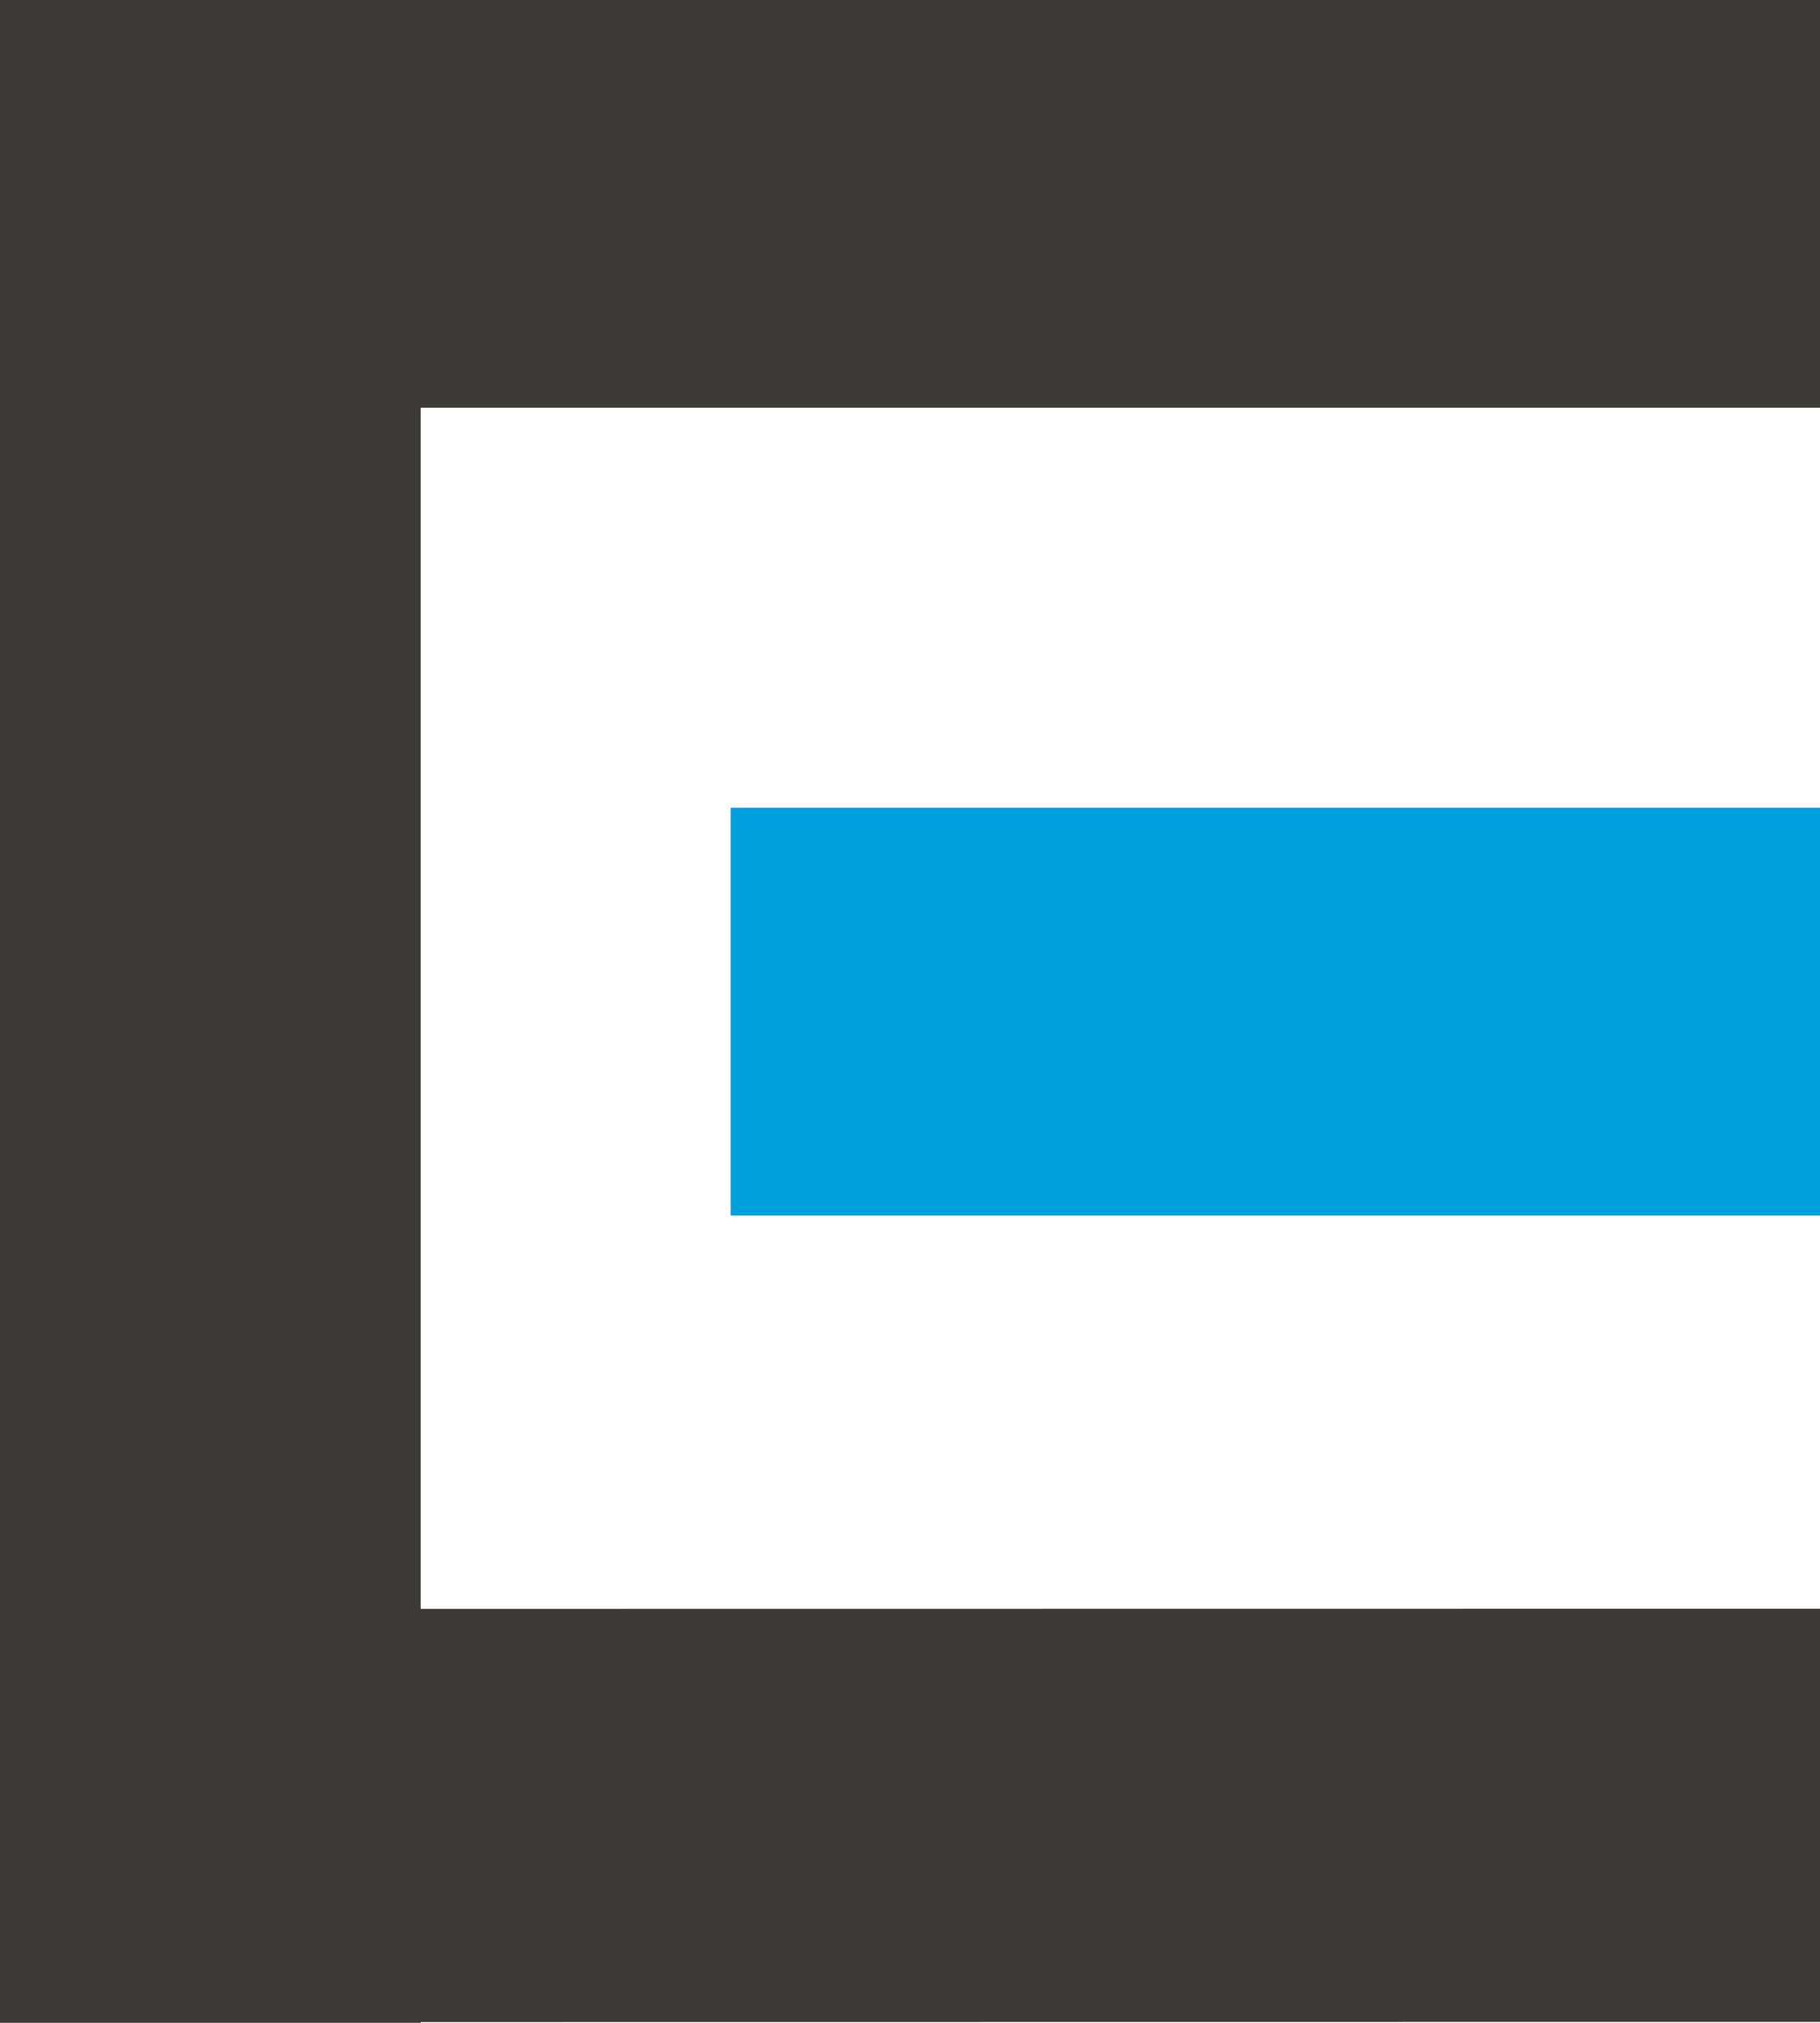
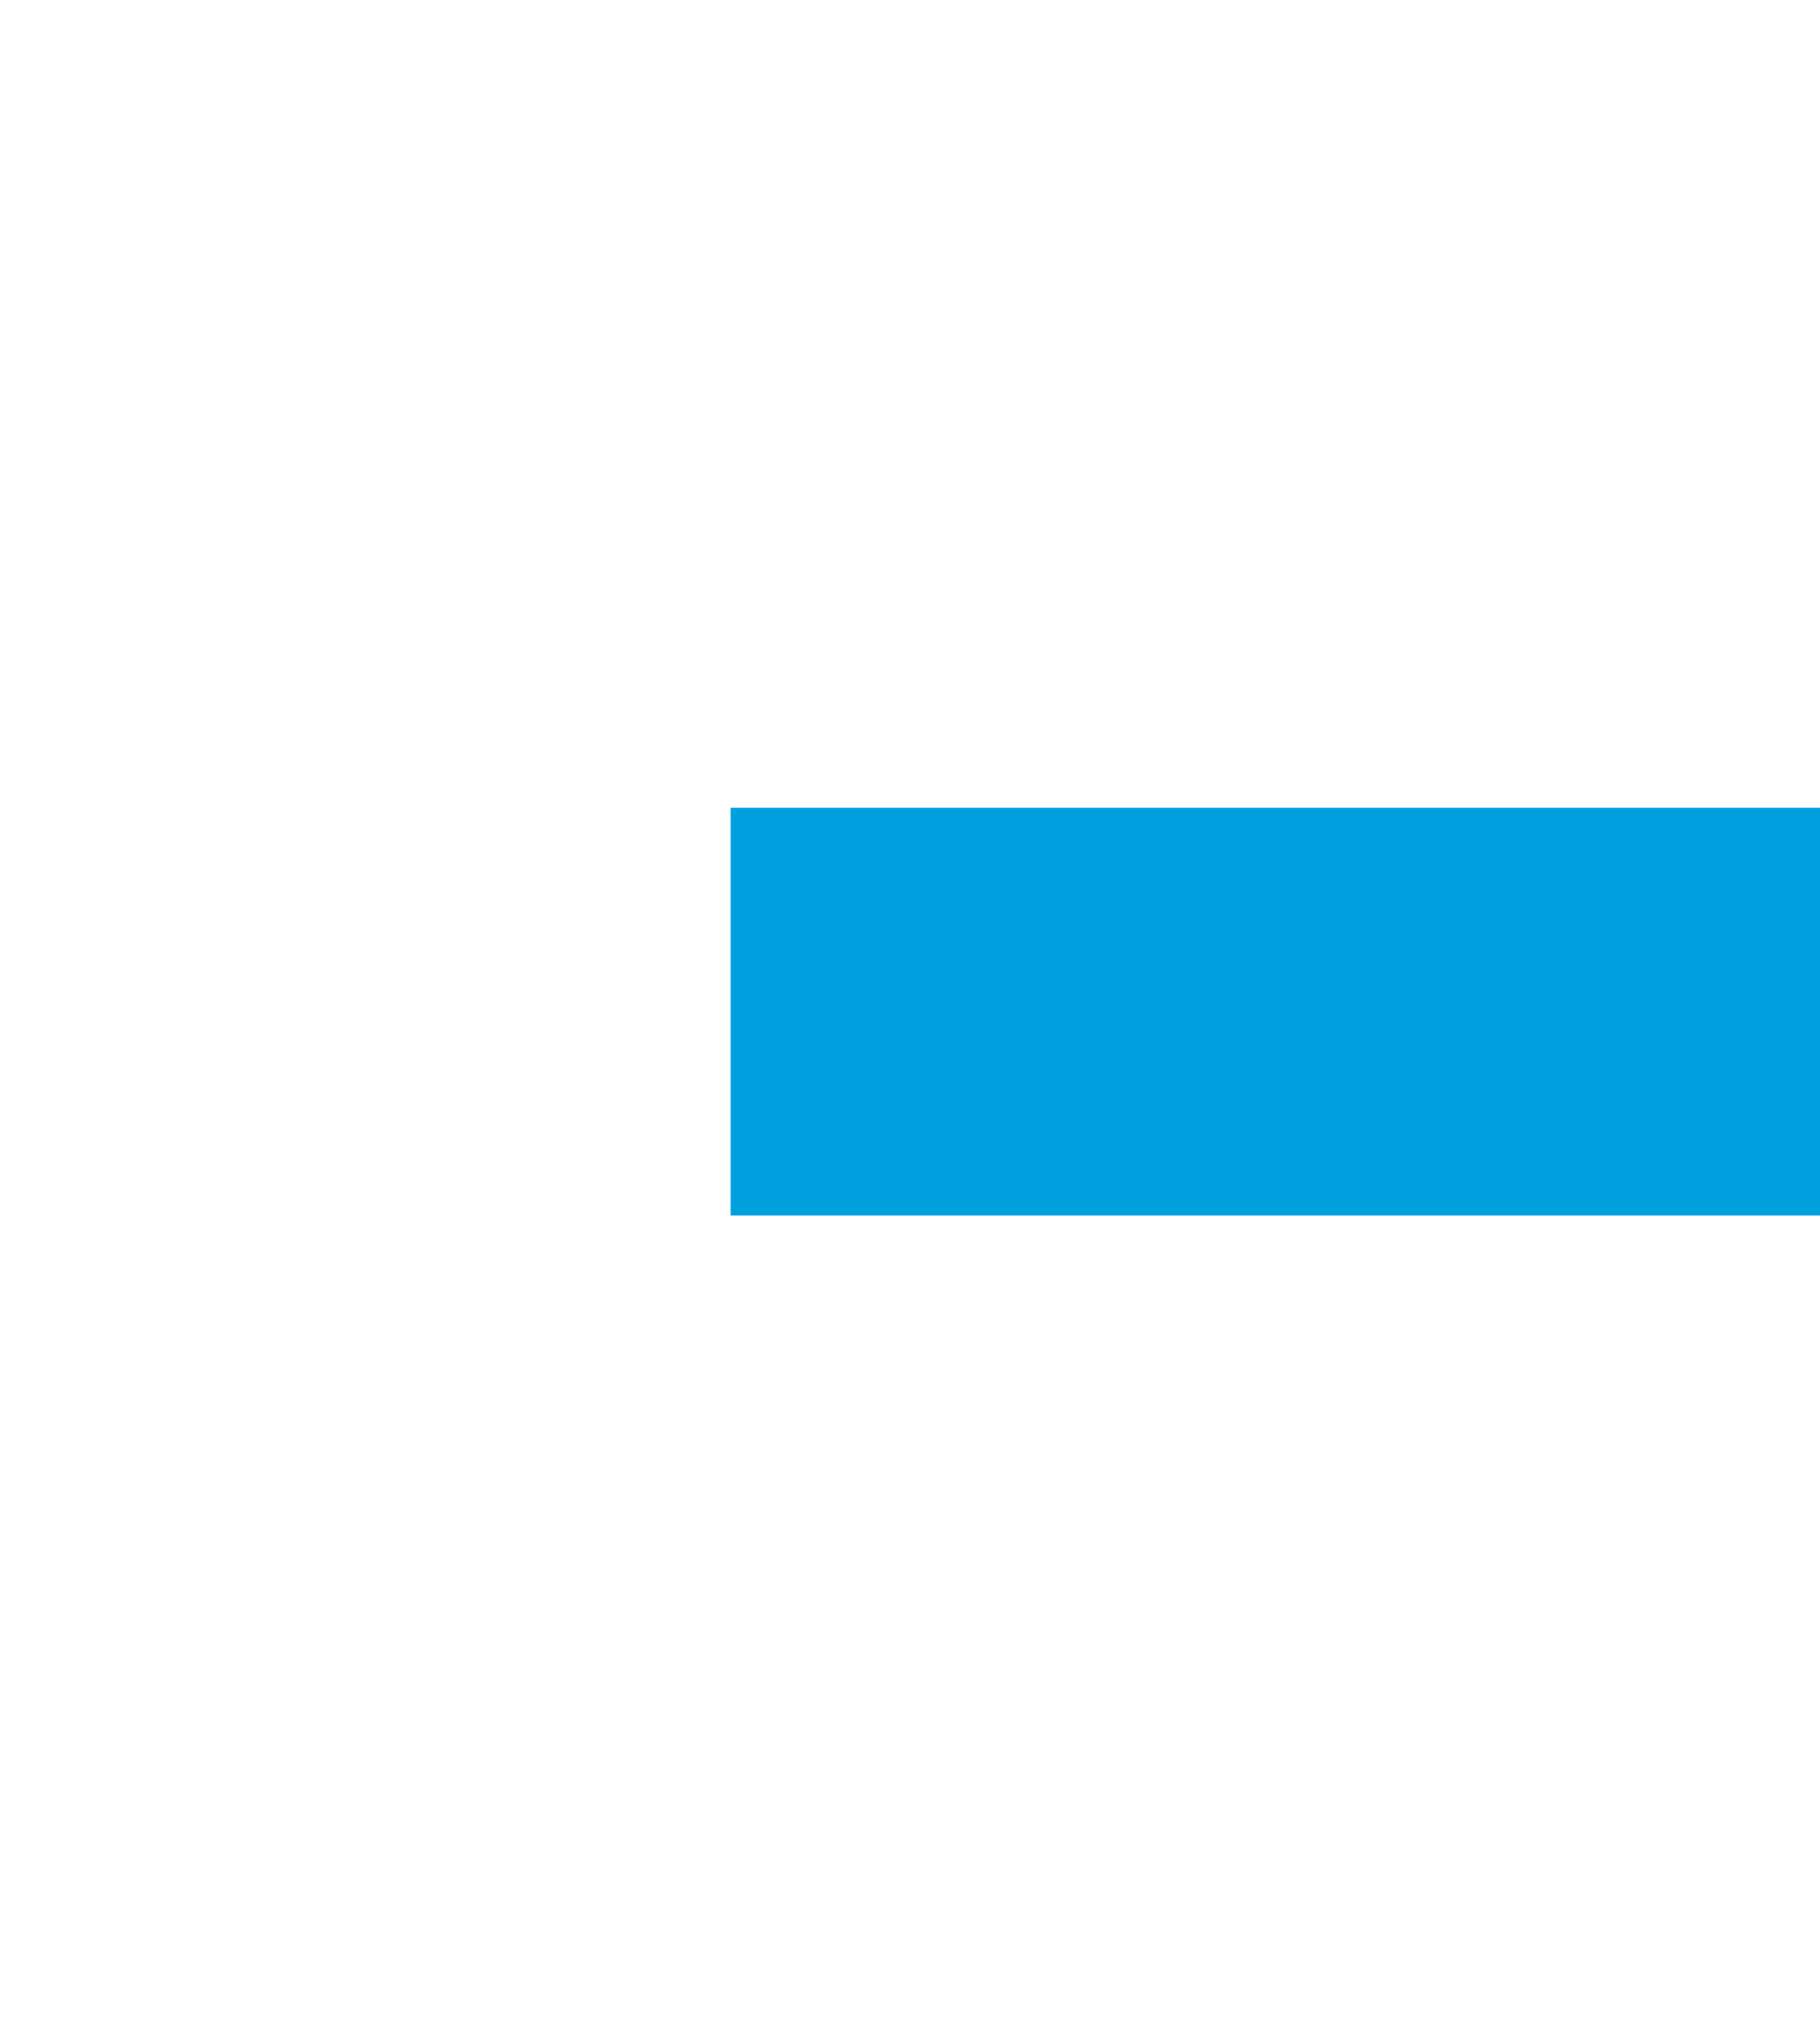
<svg xmlns="http://www.w3.org/2000/svg" version="1.1" id="Layer_1" x="0px" y="0px" viewBox="0 0 45 50" style="enable-background:new 0 0 45 50;" xml:space="preserve">
  <style type="text/css">
	.st0{fill:#3D3935;}
	.st1{fill:#00A0DF;}
</style>
  <g>
-     <path class="st0" d="M45.074,10.078c0-3.509,0-6.765,0-10.078C29.937,0,14.976,0-0.074,0c0,0.003,0,0.007,0,0.01   c0,3.428,0,6.607,0,10.068c0,9.93,0,19.804,0,29.69c0,3.533,0,6.799,0,10.213c0,0.006,0,0.012,0,0.018c3.572,0,6.935,0,10.475,0   c0-0.006,0-0.012,0-0.018c11.529,0,23.096-0.004,34.673-0.004c0-3.427,0-6.691,0-10.213c-11.62,0-23.206,0.004-34.673,0.004   c0-9.973,0-19.848,0-29.69C22.035,10.078,33.556,10.078,45.074,10.078z" />
    <rect x="18.065" y="19.966" class="st1" width="27.009" height="10.079" />
  </g>
</svg>